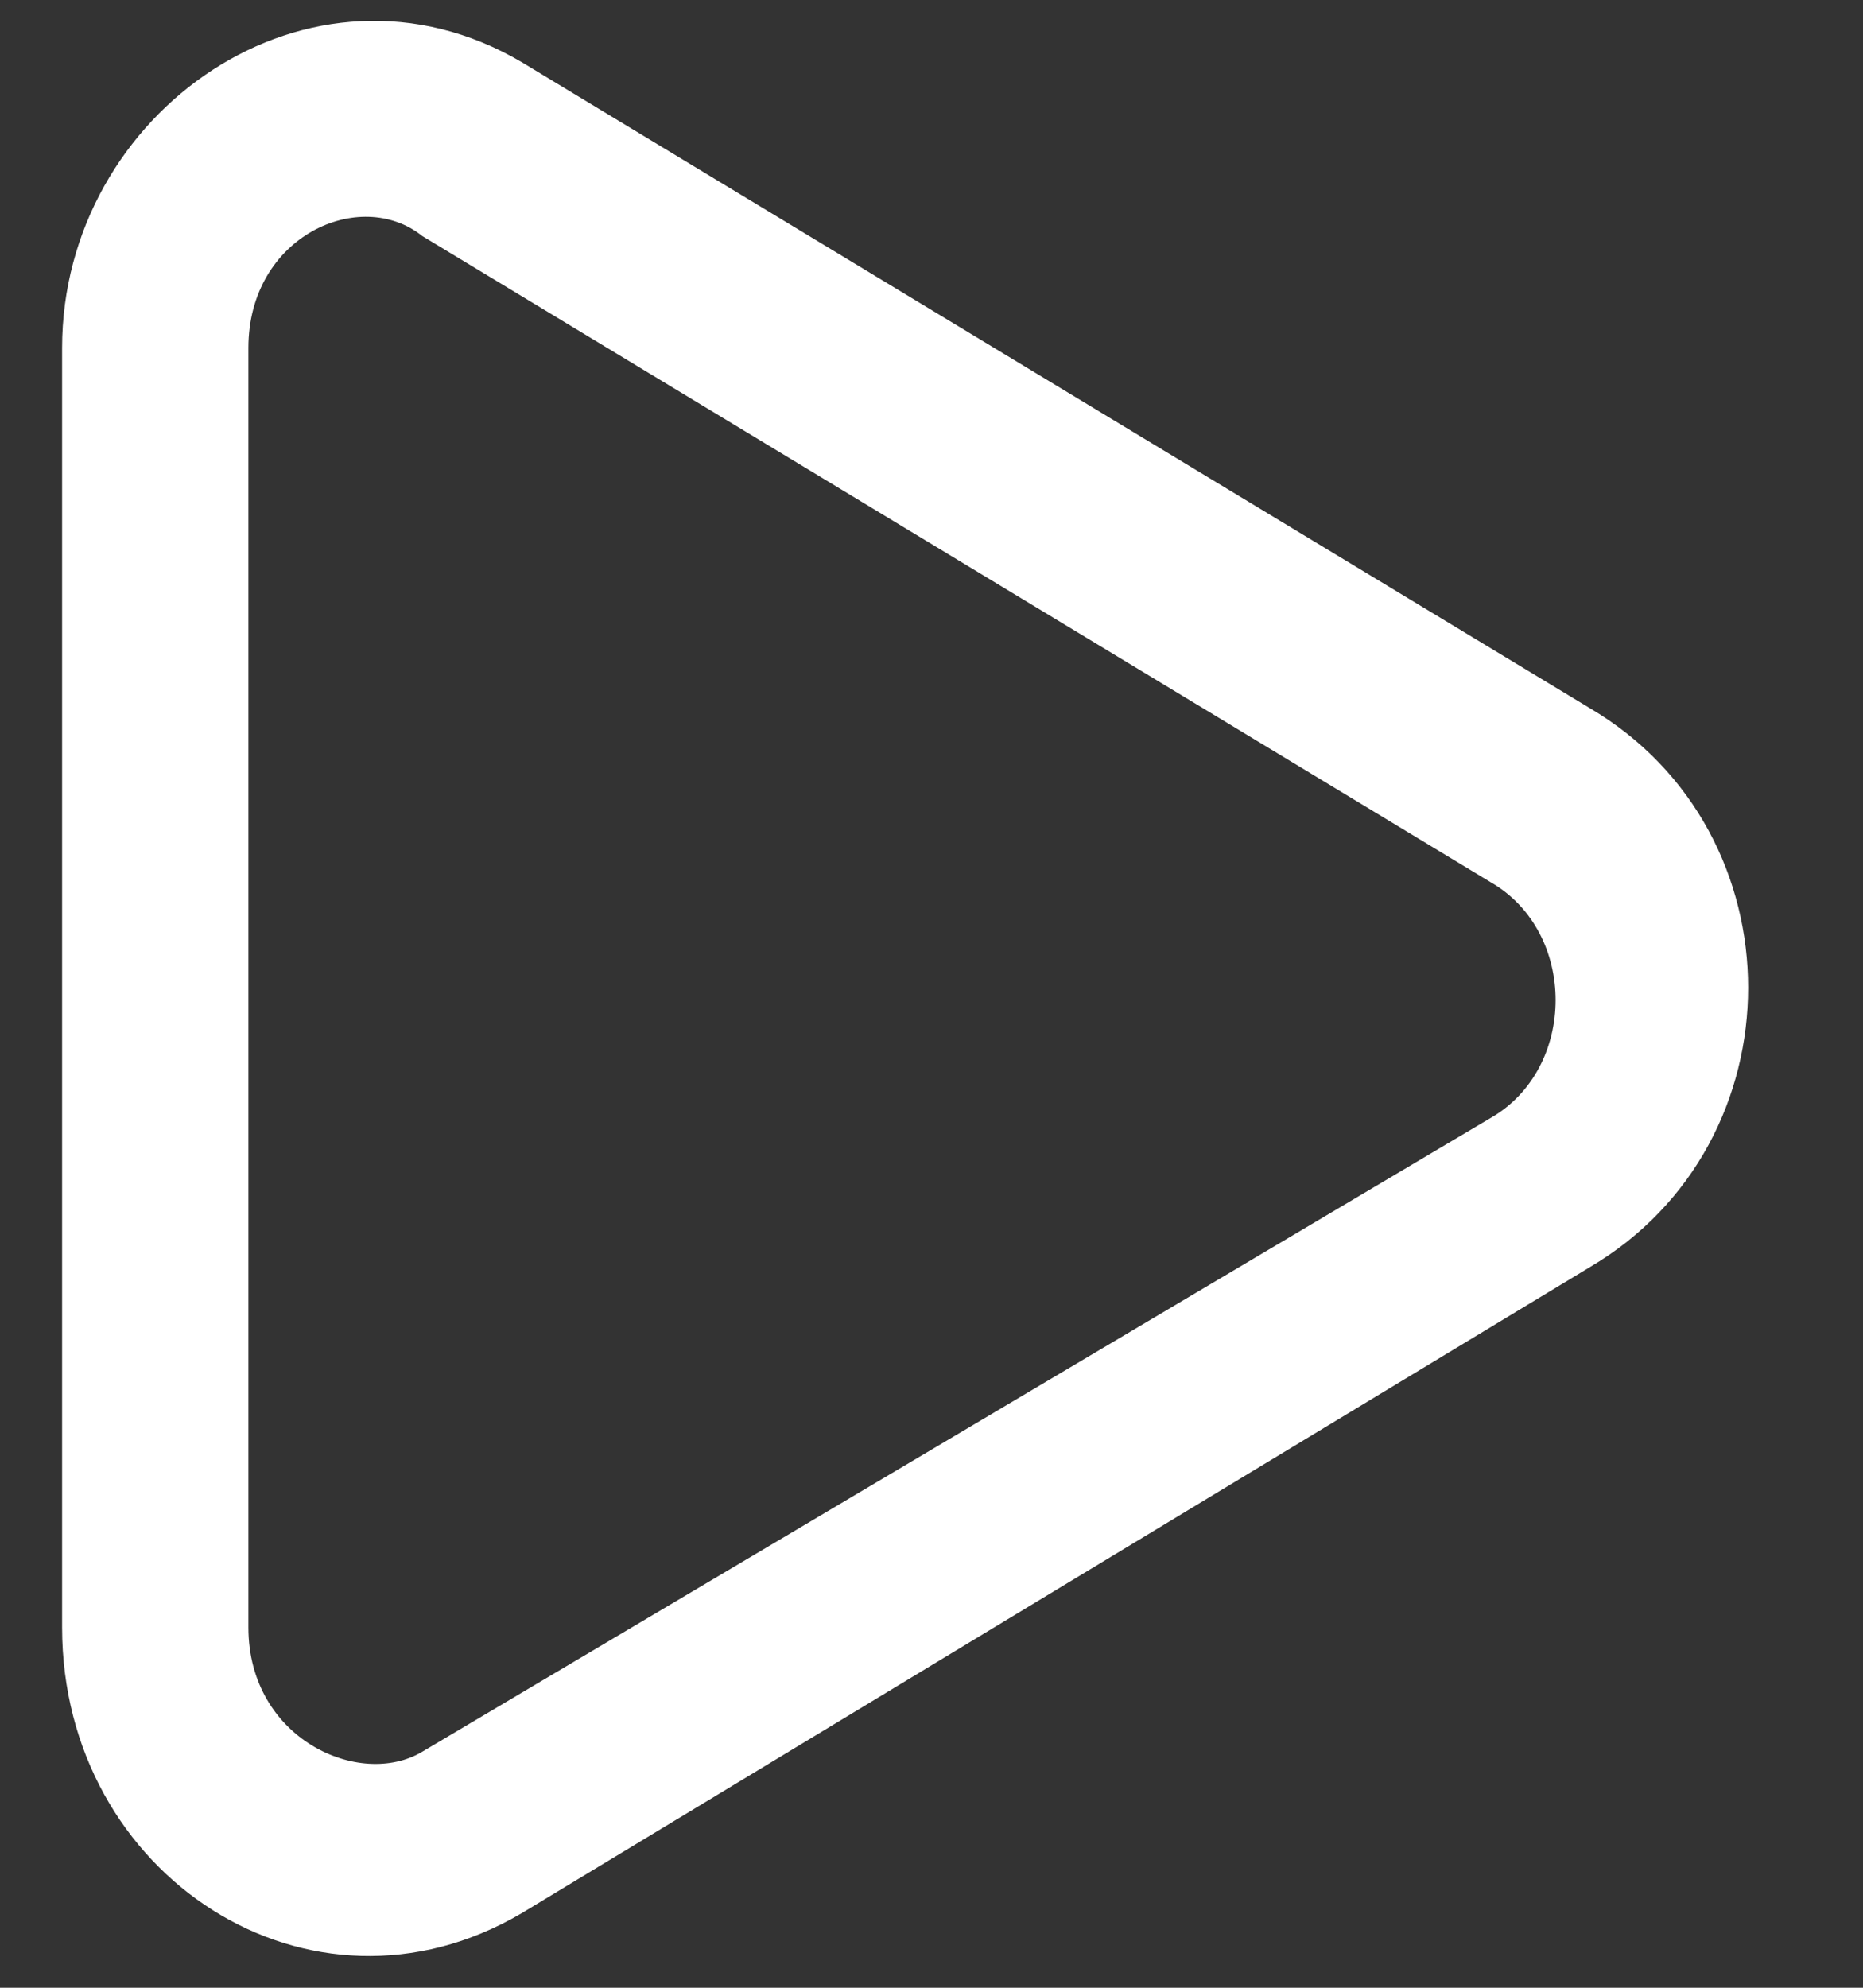
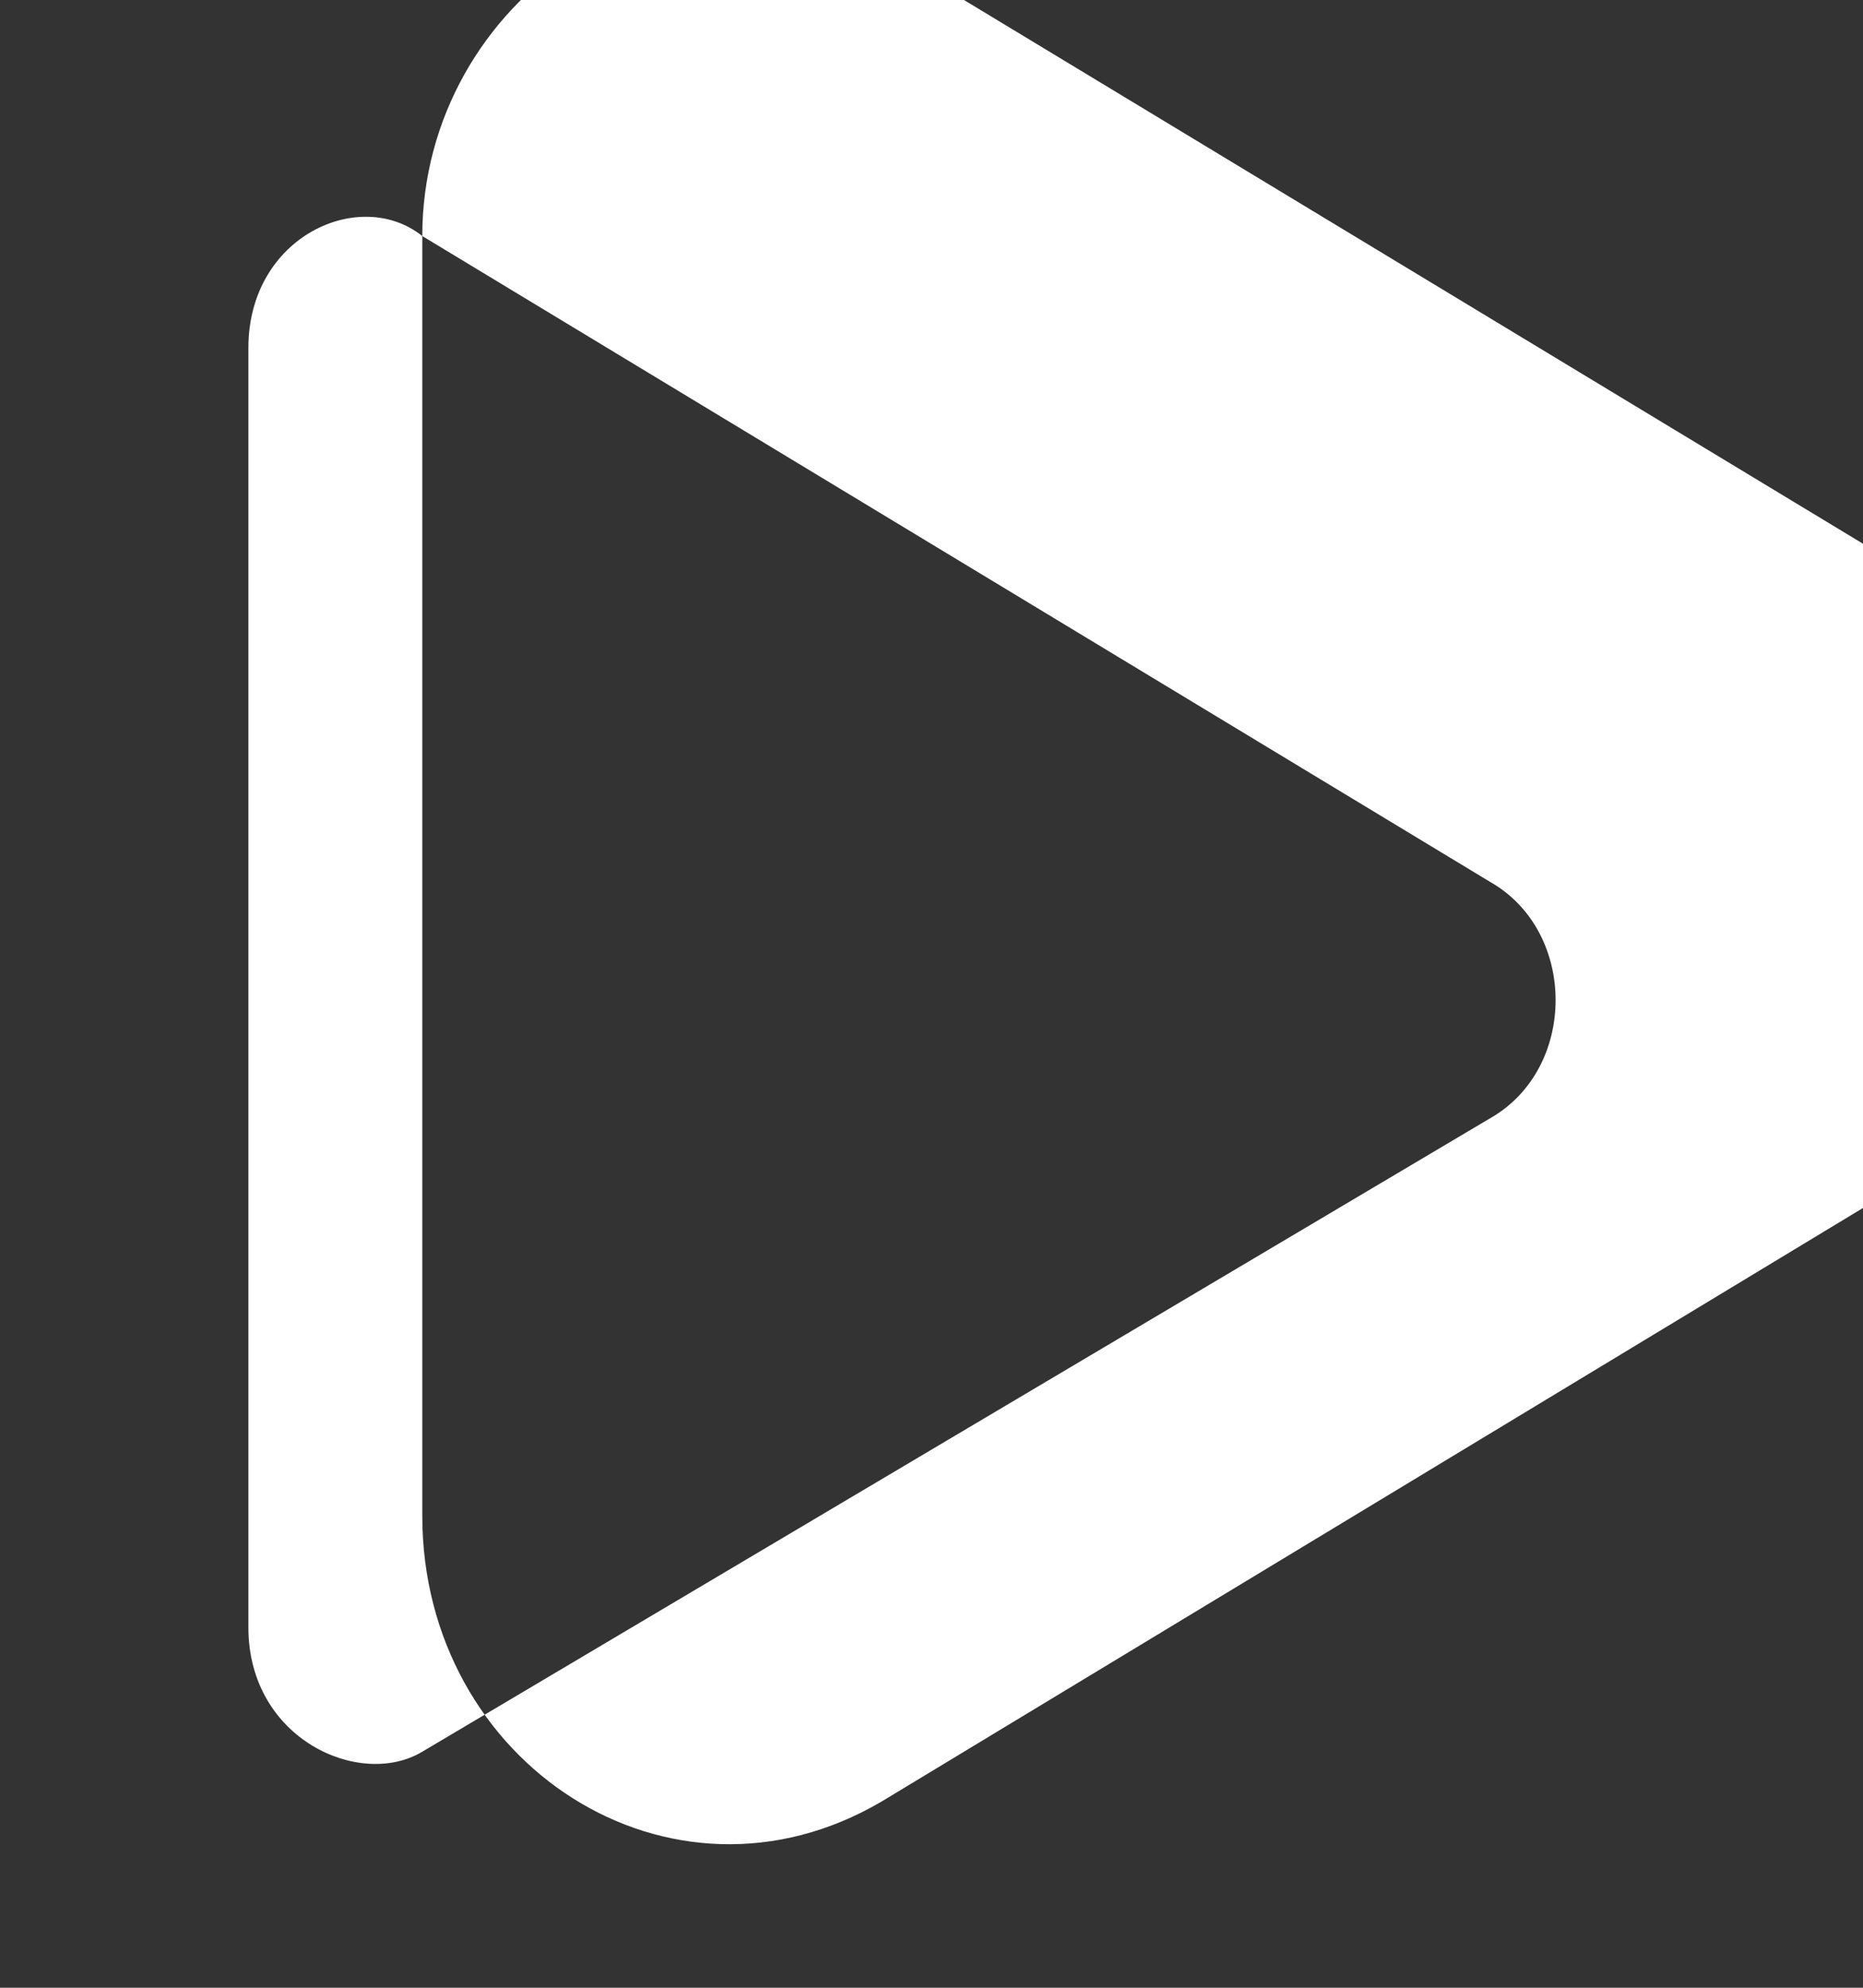
<svg xmlns="http://www.w3.org/2000/svg" version="1.1" id="Слой_1" x="0px" y="0px" viewBox="0 0 15 16" style="enable-background:new 0 0 15 16;" xml:space="preserve">
  <rect x="0" y="0" width="15" height="16" fill="#333333" stroke="none" />
  <style type="text/css"> .st0{fill-rule:evenodd;clip-rule:evenodd;fill:#FFFFFF;} </style>
-   <path class="st0" d="M3.4,1.9C2.9,1.5,2,1.9,2,2.8v10.3c0,0.9,0.9,1.3,1.4,1L12,9c0.7-0.4,0.7-1.5,0-1.9L3.4,1.9z M0.5,2.8 c0-1.9,2-3.3,3.7-2.3l8.6,5.2c1.7,1,1.7,3.5,0,4.5l-8.6,5.2c-1.7,1-3.7-0.3-3.7-2.3V2.8z" />
+   <path class="st0" d="M3.4,1.9C2.9,1.5,2,1.9,2,2.8v10.3c0,0.9,0.9,1.3,1.4,1L12,9c0.7-0.4,0.7-1.5,0-1.9L3.4,1.9z c0-1.9,2-3.3,3.7-2.3l8.6,5.2c1.7,1,1.7,3.5,0,4.5l-8.6,5.2c-1.7,1-3.7-0.3-3.7-2.3V2.8z" />
</svg>